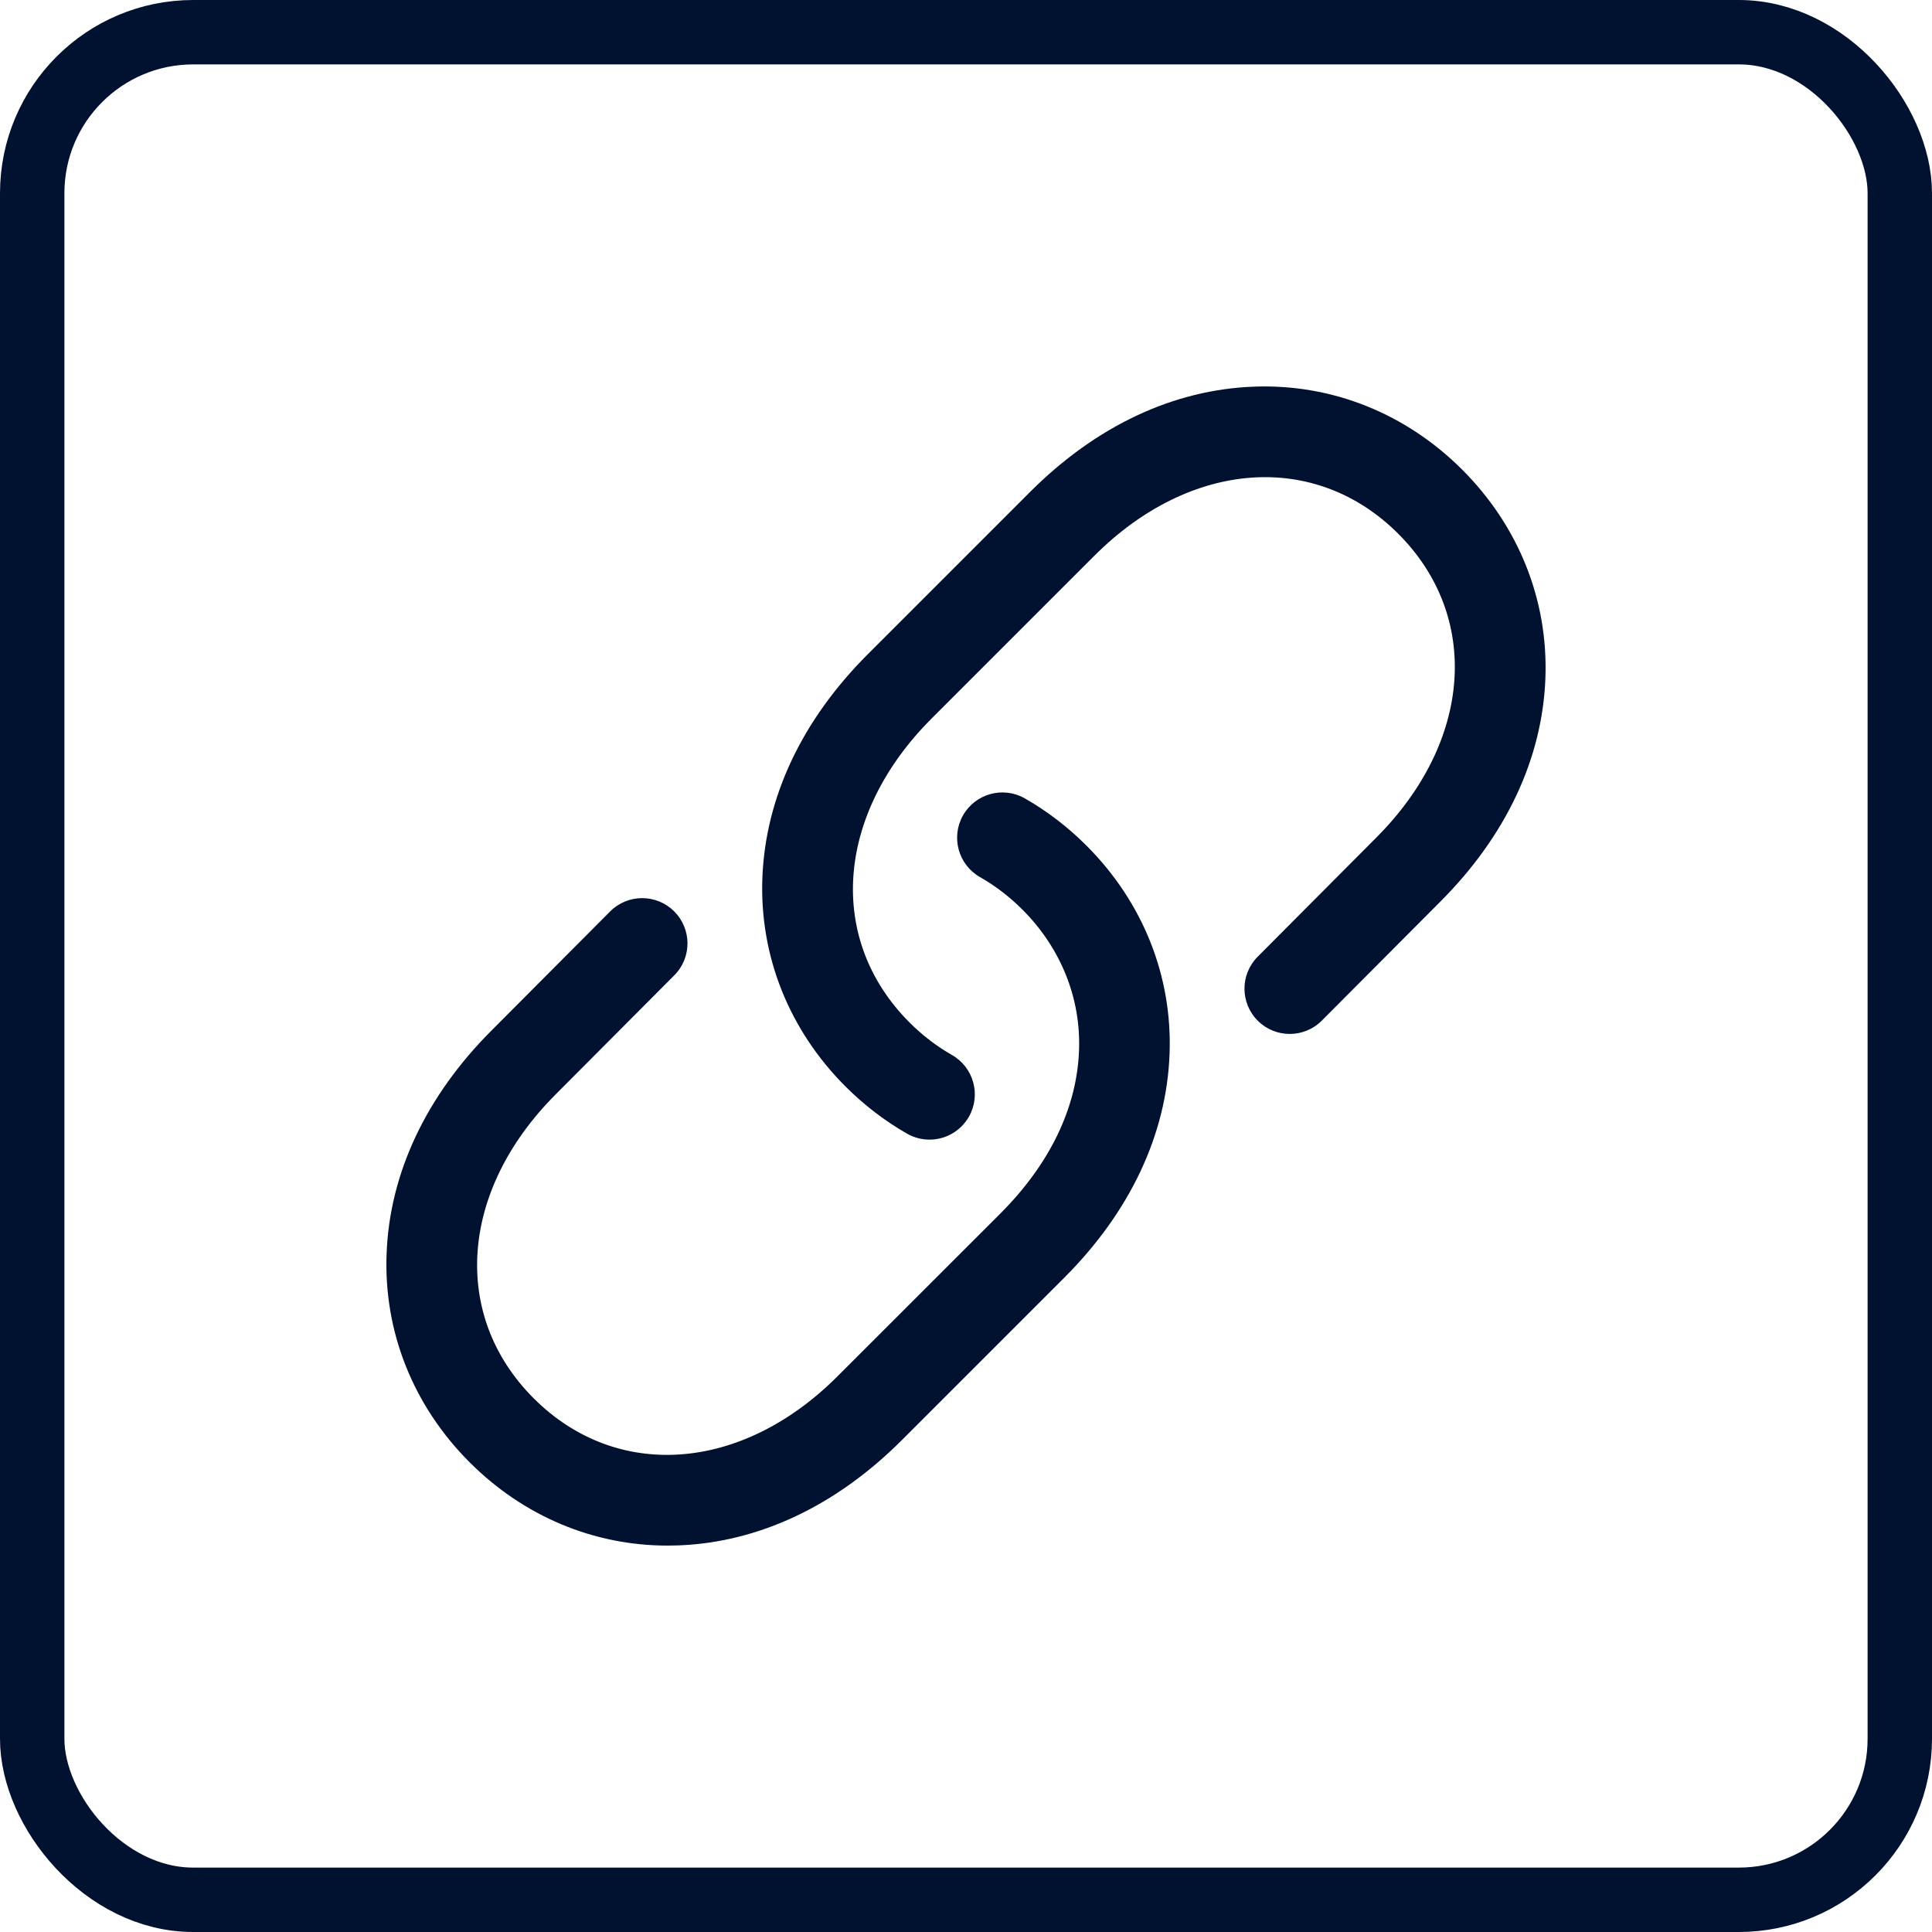
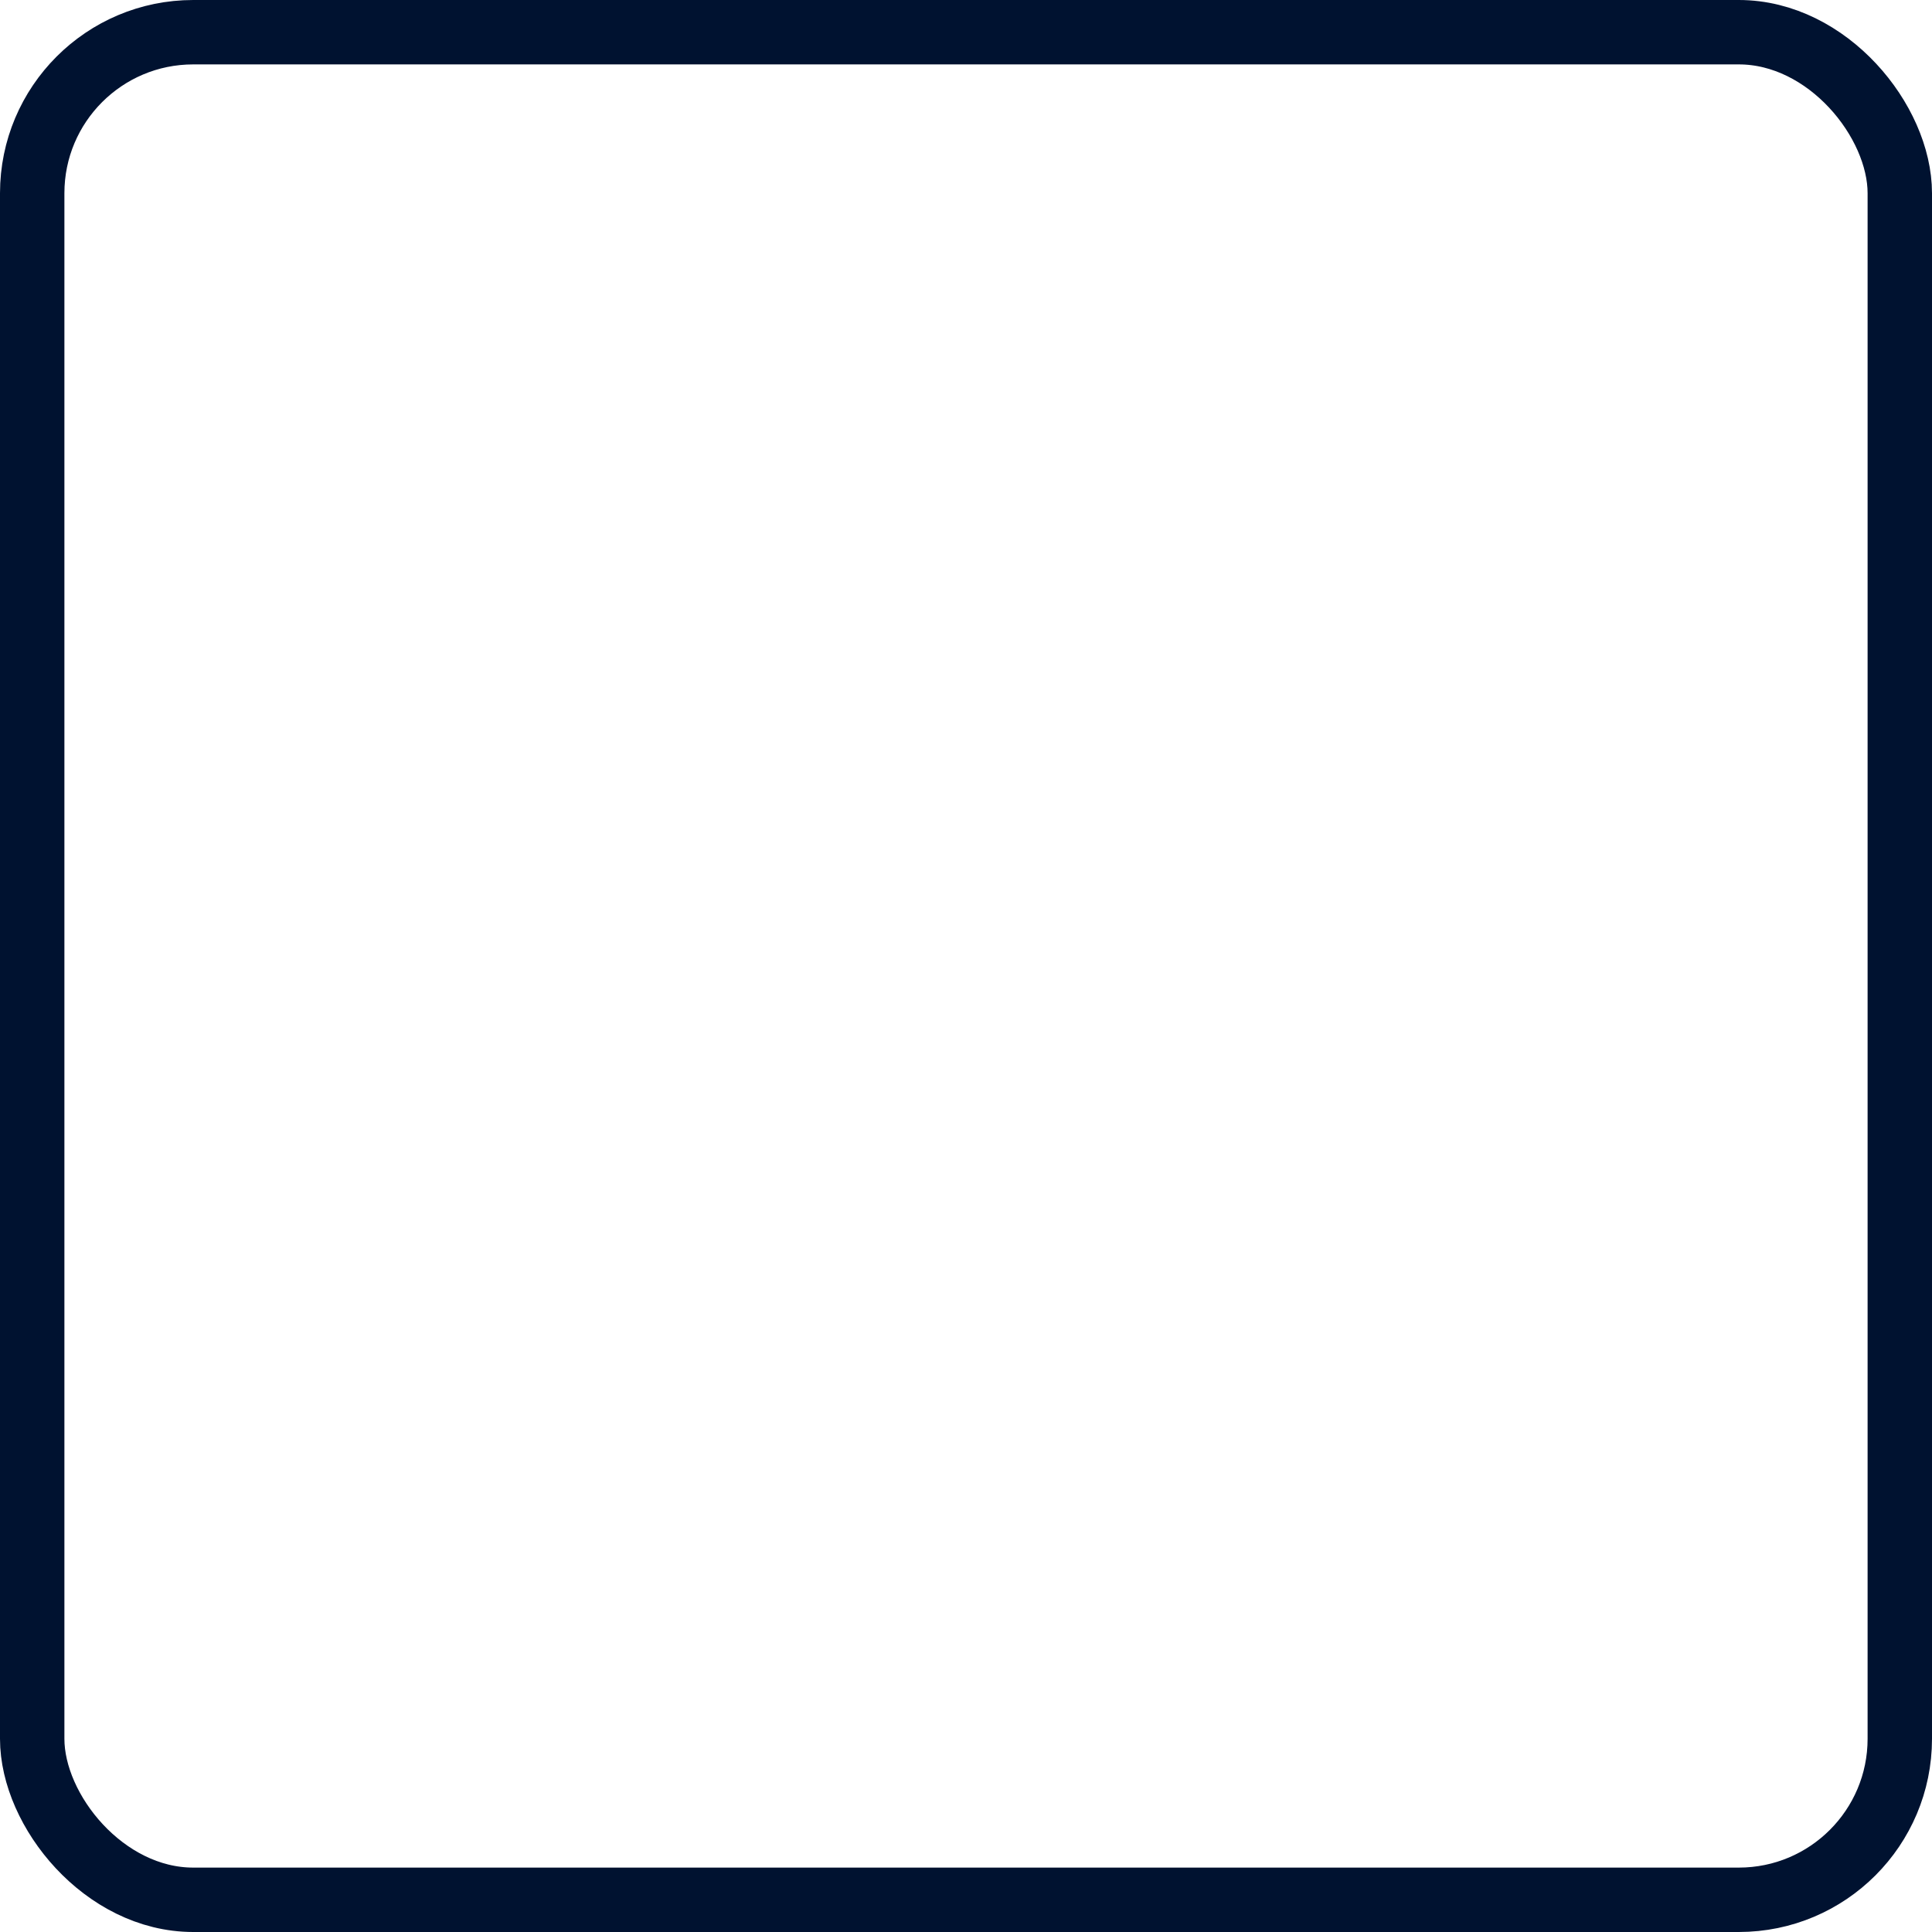
<svg xmlns="http://www.w3.org/2000/svg" width="30" height="30" viewBox="0 0 30 30" fill="none">
  <rect x="0.5" y="0.5" width="29" height="29" rx="2.5" stroke="#001230" />
  <g clip-path="url(#clip0)">
    <path d="M10.367 24C9.217 24 8.131 23.545 7.293 22.707C6.416 21.83 5.957 20.68 6.003 19.47C6.049 18.221 6.614 17.02 7.635 15.999L9.474 14.153C9.748 13.878 10.193 13.877 10.468 14.151C10.743 14.425 10.745 14.87 10.47 15.145L8.63 16.992C7.139 18.484 6.999 20.424 8.287 21.713C9.576 23.001 11.517 22.861 13.006 21.37L15.534 18.843C16.3 18.077 16.722 17.203 16.755 16.314C16.786 15.499 16.473 14.722 15.876 14.124C15.676 13.924 15.454 13.754 15.217 13.619C14.88 13.427 14.762 12.998 14.954 12.66C15.147 12.323 15.576 12.205 15.913 12.397C16.259 12.594 16.581 12.841 16.87 13.13C17.747 14.007 18.206 15.156 18.161 16.366C18.114 17.616 17.549 18.816 16.528 19.838L14.001 22.365C12.979 23.386 11.779 23.951 10.53 23.997C10.475 23.999 10.421 24 10.367 24ZM15.045 17.341C15.237 17.003 15.119 16.574 14.782 16.382C14.545 16.247 14.323 16.077 14.123 15.877C12.835 14.588 12.975 12.648 14.465 11.158L16.993 8.63C18.483 7.14 20.423 7 21.712 8.288C23 9.577 22.86 11.517 21.369 13.008L19.529 14.856C19.255 15.131 19.256 15.576 19.531 15.85C19.806 16.124 20.251 16.123 20.525 15.848L22.364 14.002C23.385 12.98 23.95 11.78 23.997 10.53C24.042 9.321 23.583 8.171 22.706 7.294C21.829 6.417 20.679 5.958 19.47 6.004C18.22 6.05 17.02 6.615 15.998 7.636L13.471 10.163C12.45 11.185 11.885 12.385 11.838 13.634C11.793 14.844 12.252 15.994 13.129 16.871C13.418 17.16 13.74 17.407 14.086 17.604C14.195 17.666 14.315 17.696 14.433 17.696C14.678 17.696 14.915 17.568 15.045 17.341Z" fill="#001230" />
  </g>
  <defs>
    <clipPath id="clip0">
-       <rect width="18" height="18" fill="white" transform="translate(6 6)" />
-     </clipPath>
+       </clipPath>
  </defs>
</svg>